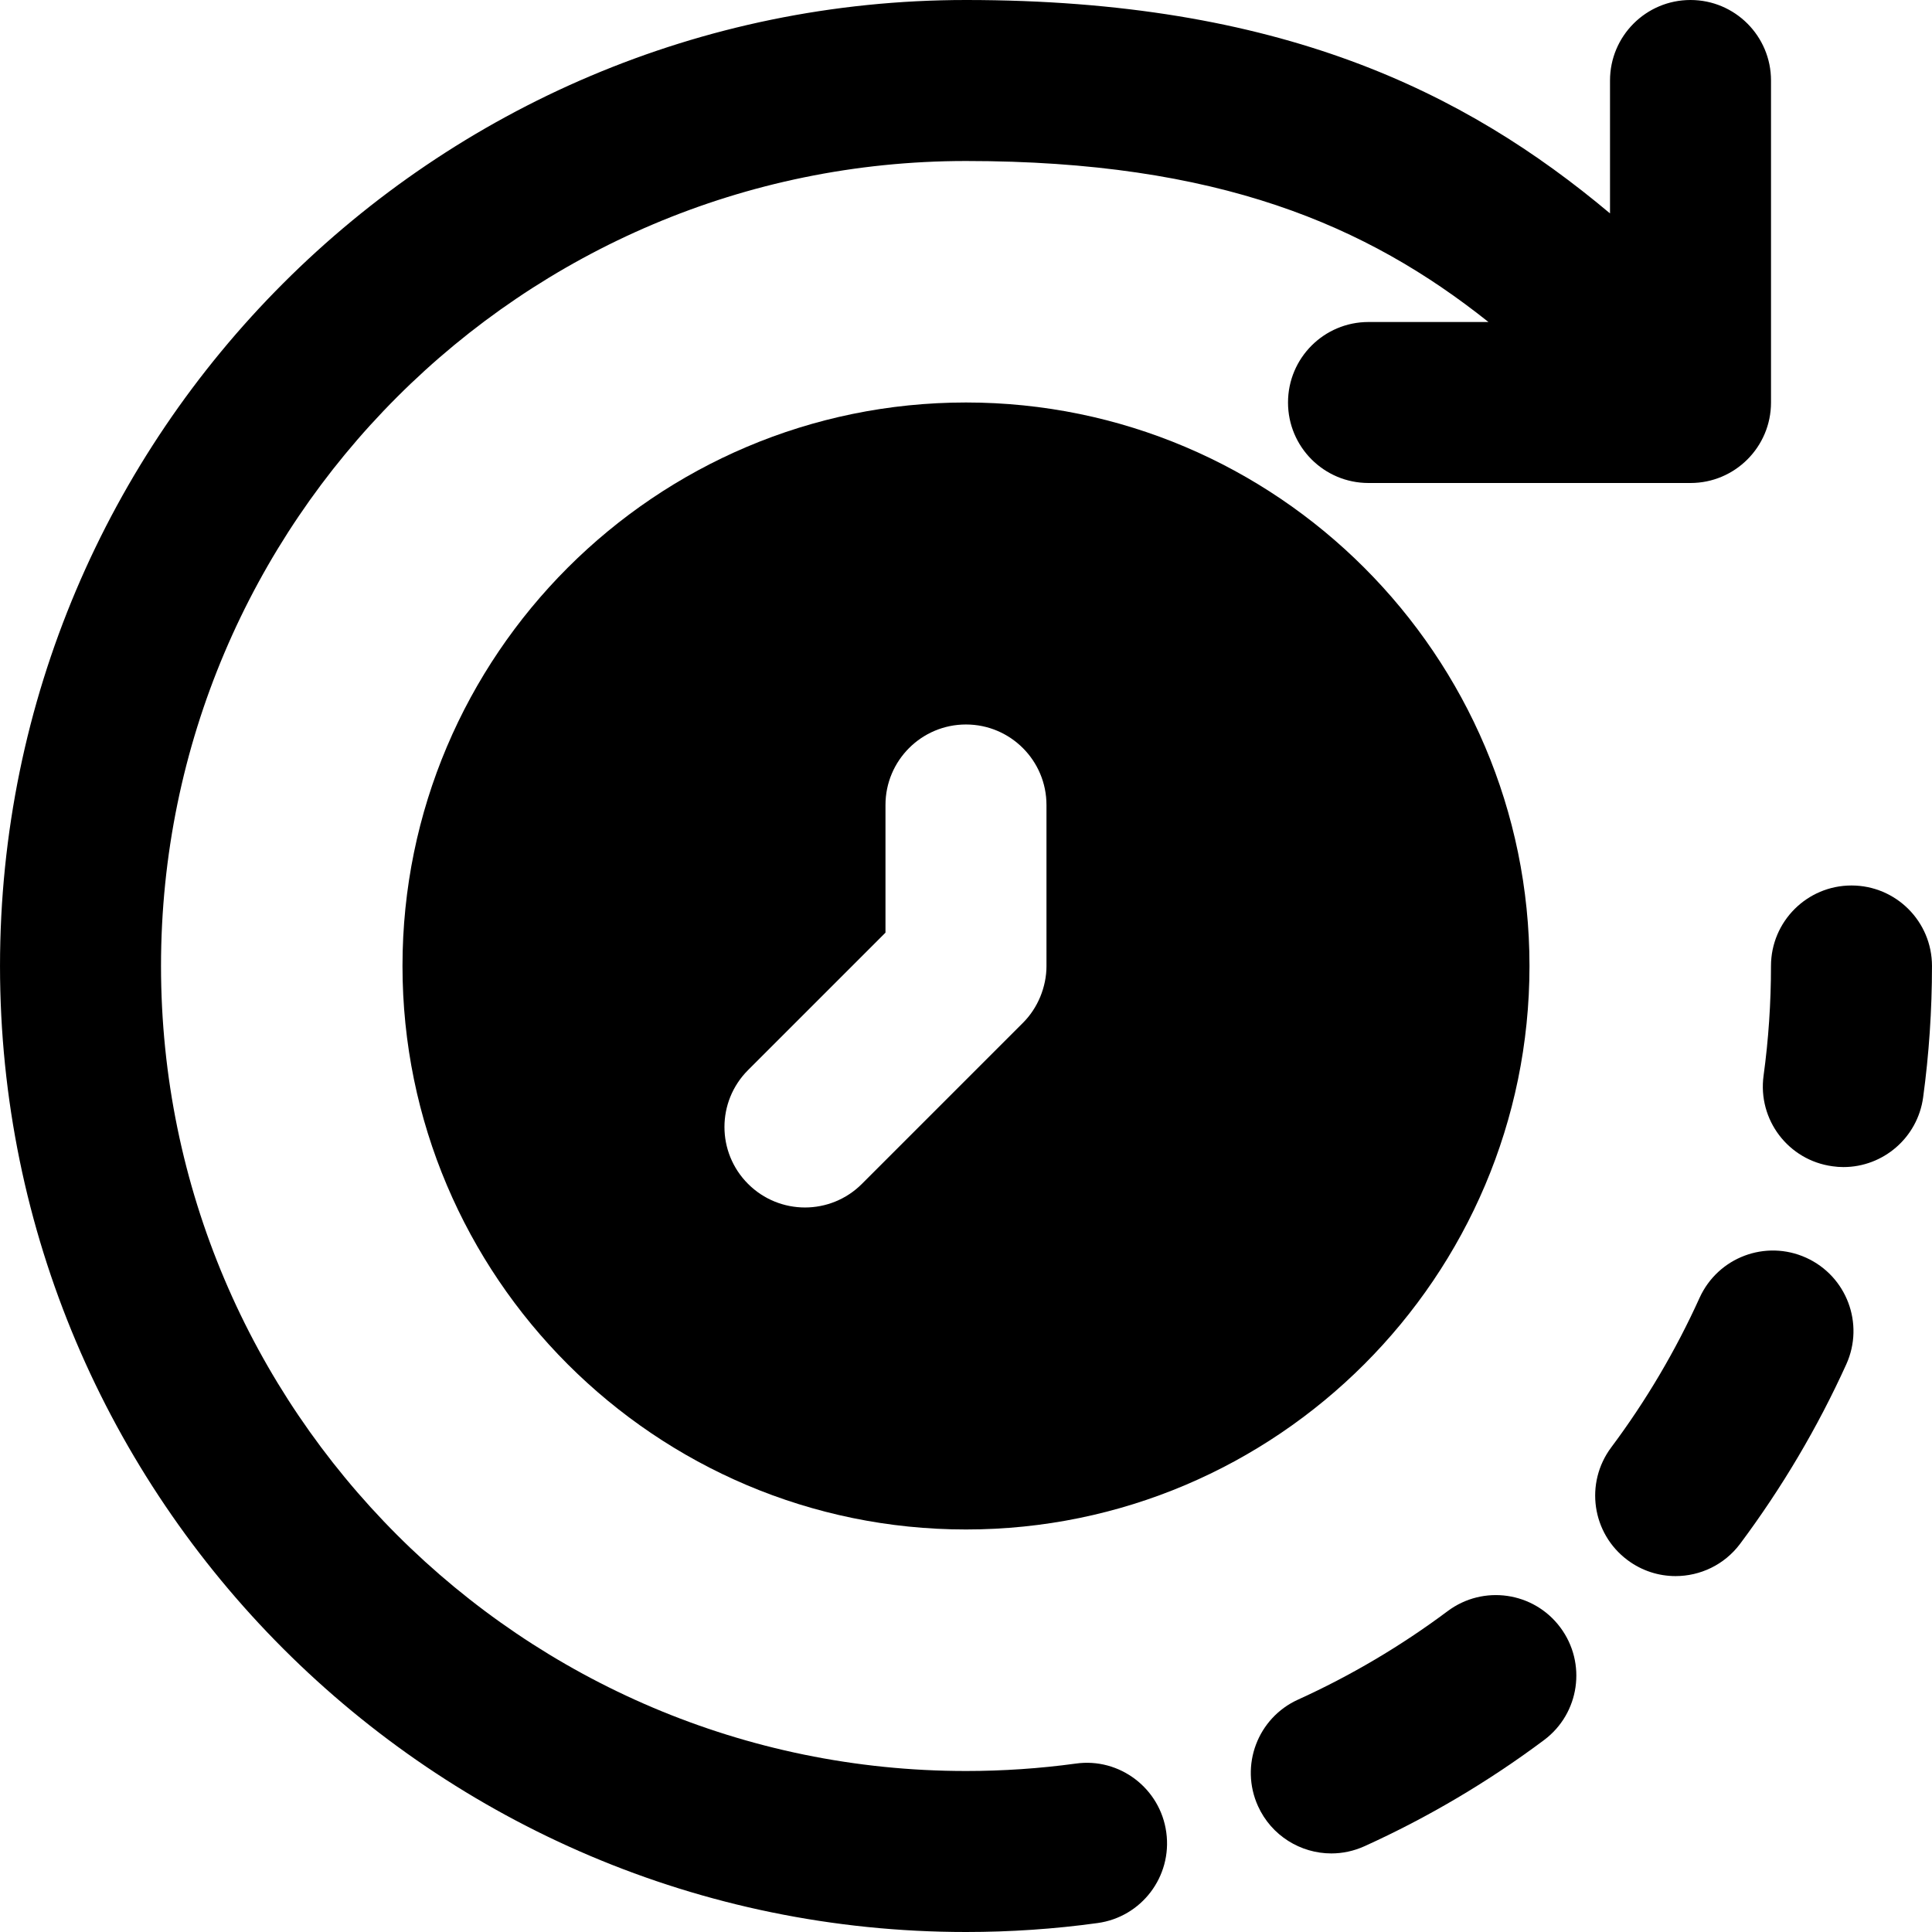
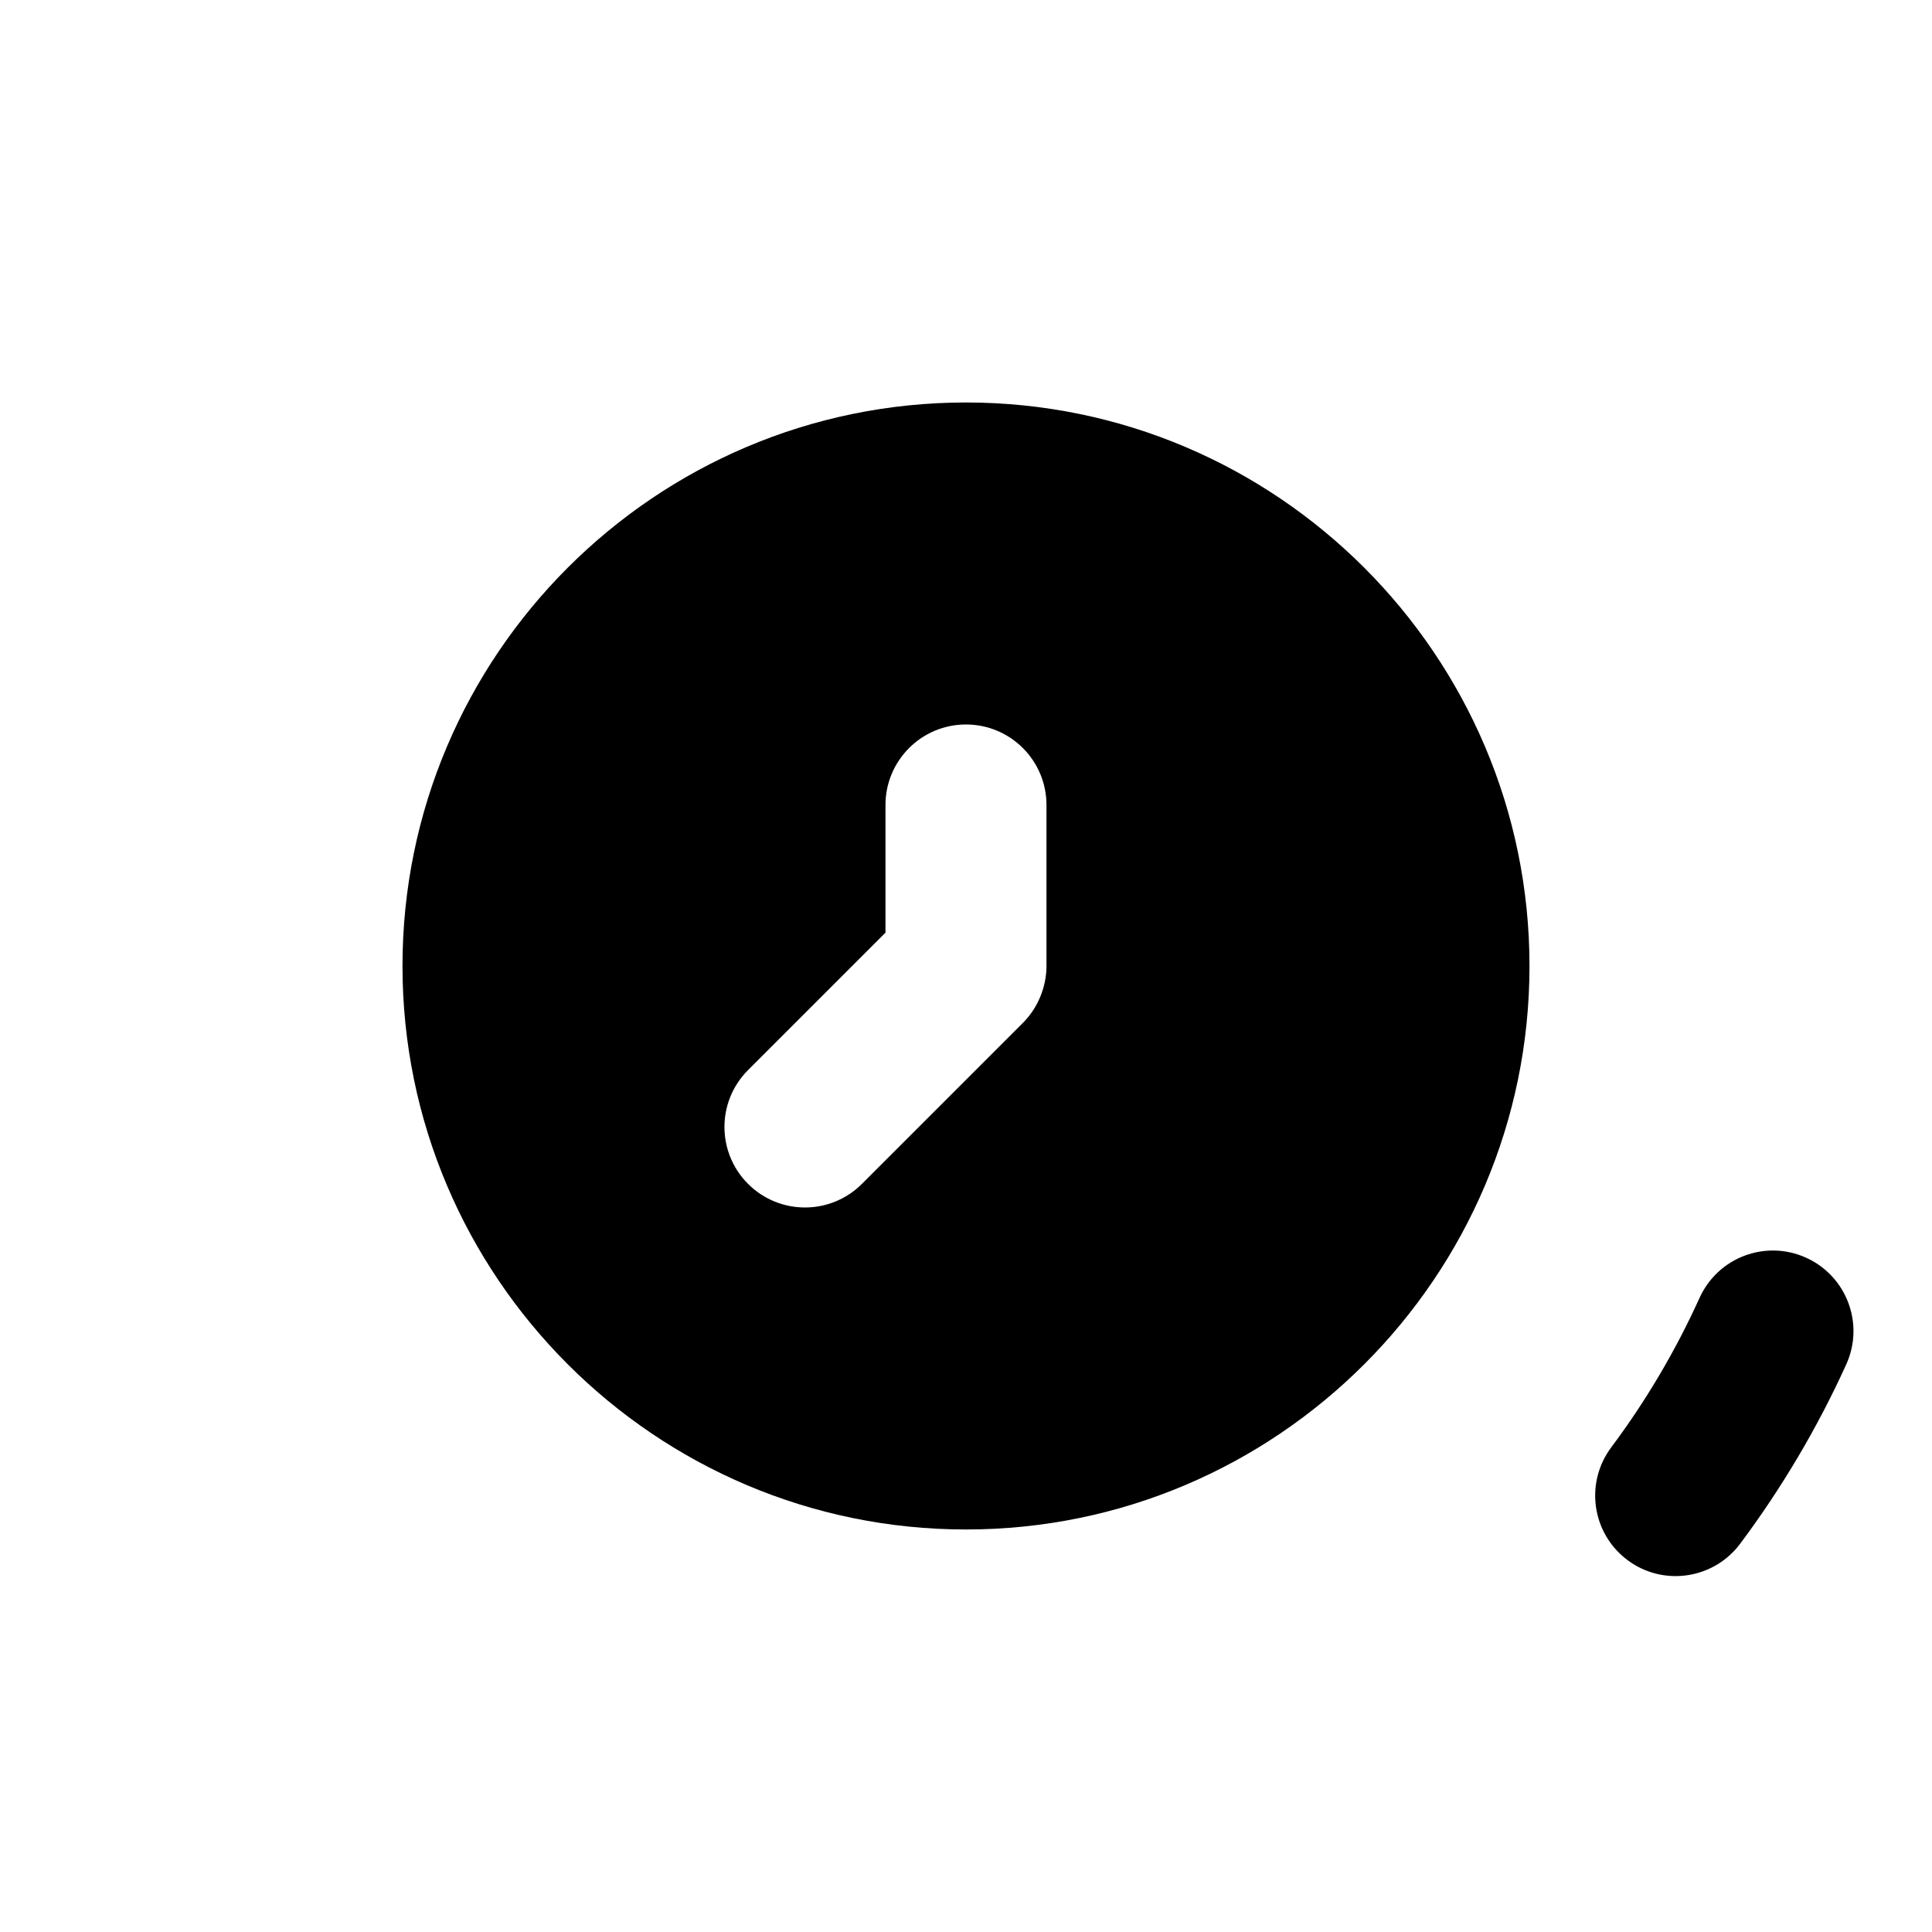
<svg xmlns="http://www.w3.org/2000/svg" fill="#000000" height="800px" width="800px" version="1.1" id="Layer_1" viewBox="0 0 512 512" xml:space="preserve">
  <g>
    <g>
      <g>
-         <path d="M285.059,467.371c-9.515,1.301-19.307,1.963-29.056,1.963C138.371,469.333,42.67,373.632,42.67,256      S138.371,42.667,256.003,42.667c66.837,0,106.24,17.003,138.453,42.667H362.67c-11.797,0-21.333,9.557-21.333,21.333      S350.873,128,362.67,128h85.333c11.776,0,21.333-9.557,21.333-21.333V21.333C469.337,9.557,459.779,0,448.003,0      c-11.797,0-21.333,9.557-21.333,21.333v35.221C388.099,24.171,339.011,0,256.003,0c-141.163,0-256,114.837-256,256      c0,141.141,114.837,256,256,256c11.691,0,23.403-0.789,34.837-2.368c11.669-1.579,19.84-12.331,18.24-24.021      C307.502,473.941,296.686,465.707,285.059,467.371z" />
        <path d="M478.642,333.308c-10.752-4.864-23.36-0.107-28.245,10.645c-6.315,13.952-14.187,27.285-23.403,39.616      c-7.061,9.451-5.141,22.805,4.309,29.867c3.819,2.859,8.299,4.245,12.736,4.245c6.507,0,12.928-2.965,17.109-8.555      c11.072-14.827,20.544-30.827,28.139-47.573C494.152,350.801,489.373,338.172,478.642,333.308z" />
-         <path d="M383.643,426.965c-12.331,9.216-25.685,17.109-39.637,23.445c-10.731,4.864-15.488,17.493-10.624,28.224      c3.563,7.872,11.328,12.544,19.435,12.544c2.944,0,5.931-0.619,8.811-1.92c16.747-7.595,32.768-17.067,47.552-28.117      c9.451-7.061,11.371-20.416,4.309-29.867C406.448,421.845,393.093,419.904,383.643,426.965z" />
-         <path d="M490.663,234.662c-11.776,0-21.333,9.557-21.333,21.333c0,9.771-0.661,19.541-1.963,29.056      c-1.6,11.691,6.571,22.443,18.261,24.021c0.981,0.149,1.941,0.213,2.901,0.213c10.517,0,19.648-7.765,21.12-18.453      c1.557-11.435,2.347-23.147,2.347-34.837C511.997,244.22,502.461,234.662,490.663,234.662z" />
        <path d="M255.997,106.662c-82.347,0-149.333,66.987-149.333,149.333s66.987,149.333,149.333,149.333      S405.33,338.342,405.33,255.996S338.343,106.662,255.997,106.662z M277.33,255.996c0,2.773-0.576,5.547-1.643,8.149      c-1.088,2.624-2.645,4.971-4.608,6.933l-42.667,42.667c-4.16,4.16-9.621,6.251-15.083,6.251c-5.461,0-10.923-2.091-15.083-6.251      c-8.341-8.341-8.341-21.824,0-30.165l36.416-36.416v-33.835c0-11.776,9.557-21.333,21.333-21.333      c11.776,0,21.333,9.557,21.333,21.333V255.996z" />
      </g>
    </g>
  </g>
</svg>